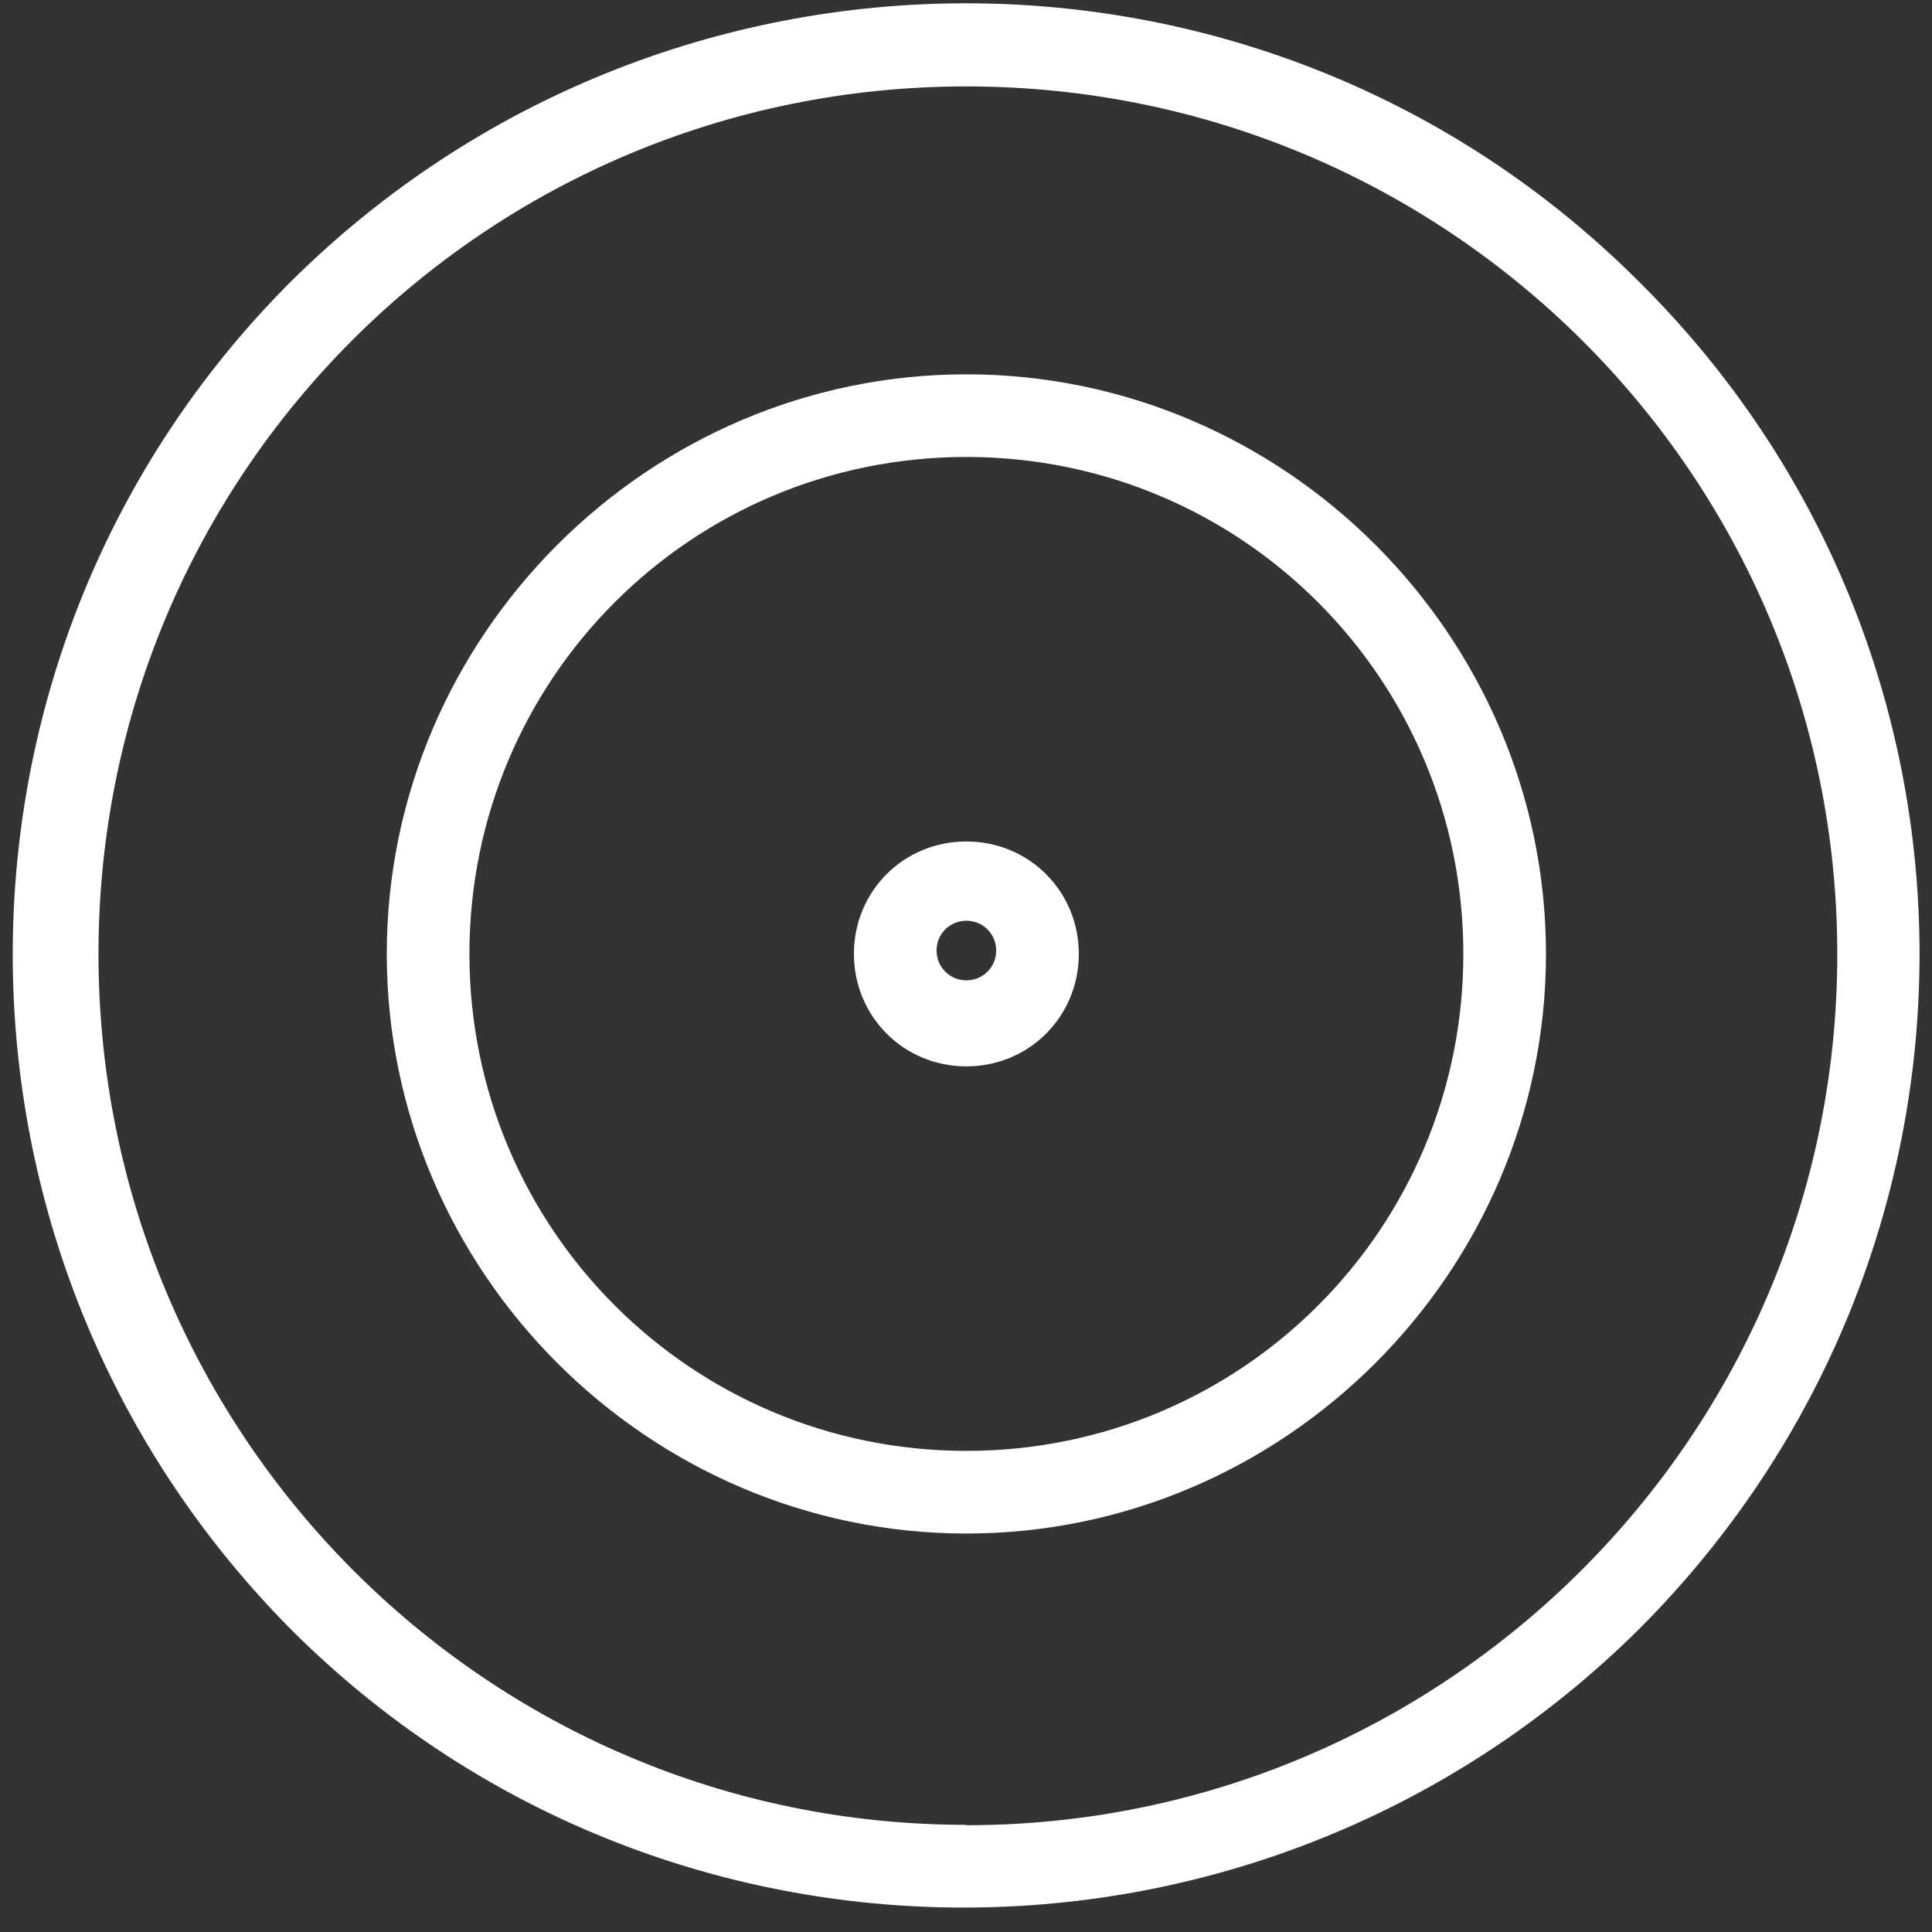
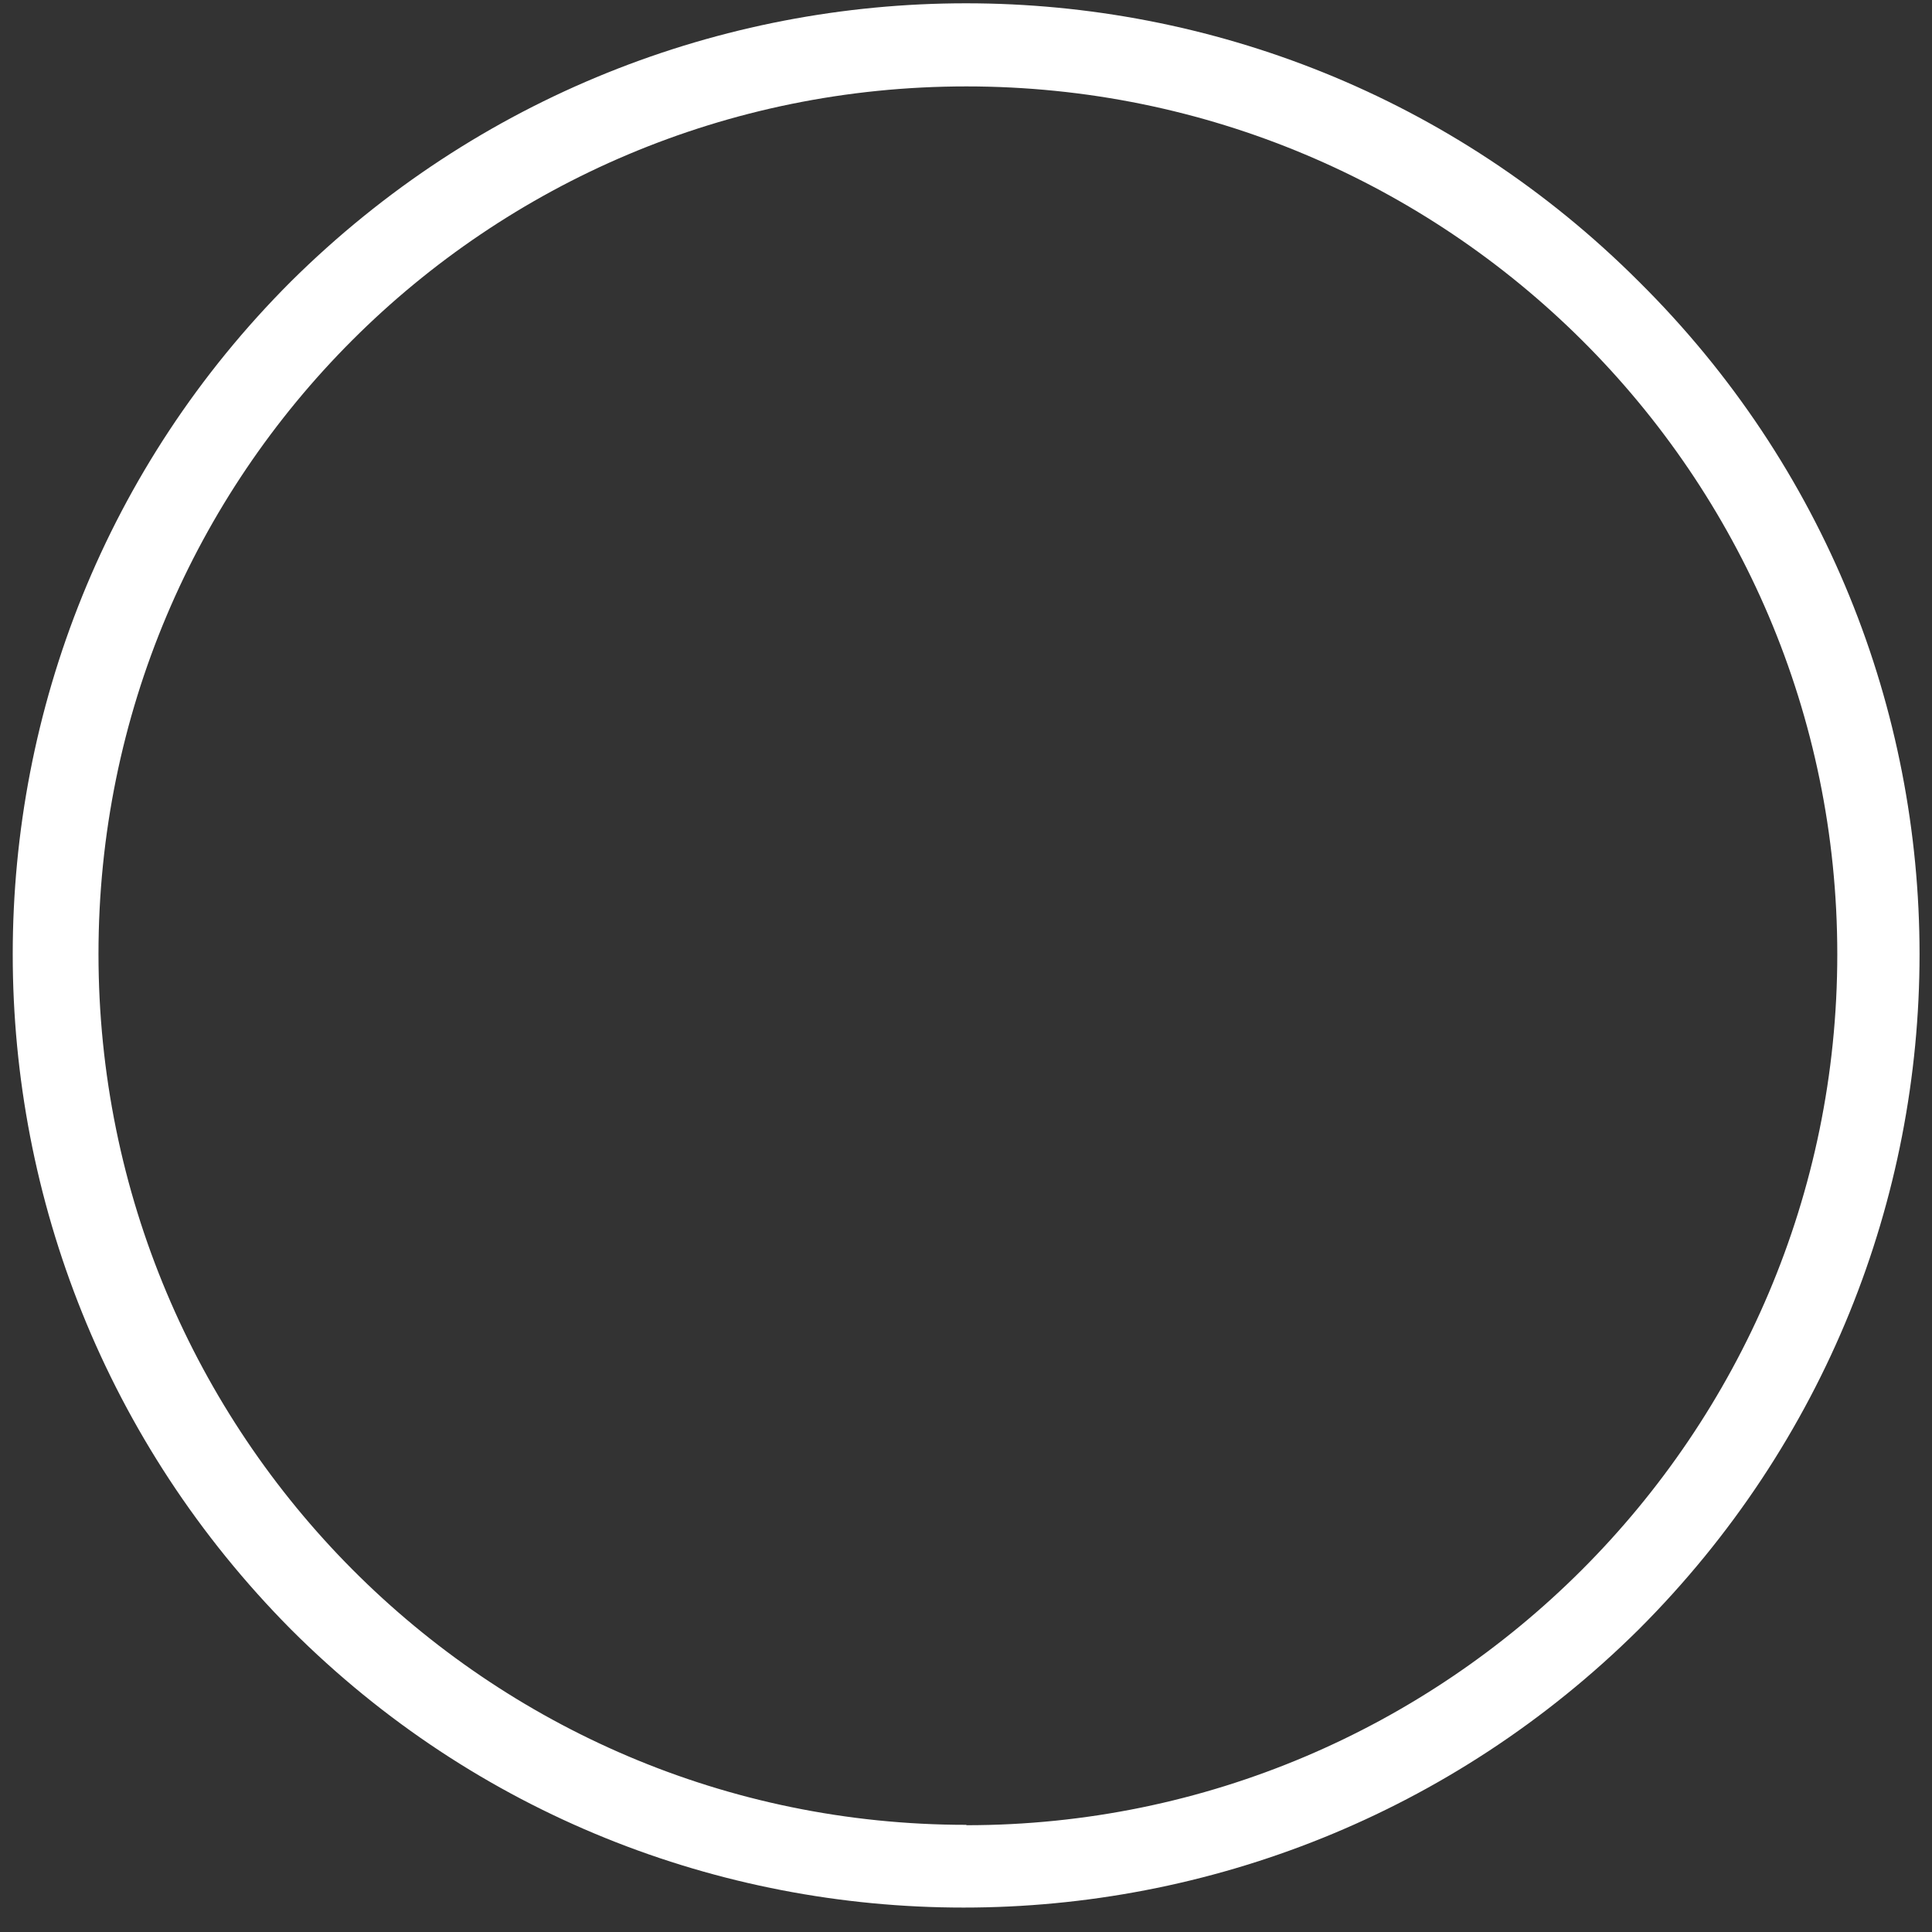
<svg xmlns="http://www.w3.org/2000/svg" width="18.1cm" height="18.1cm" version="1.1" viewBox="0 0 512 512">
  <rect x="0" y="0" width="512" height="512" fill="#333333" stroke="none" />
  <defs>
    <style> .cls-1 { fill: #fff; } </style>
  </defs>
  <g>
    <g id="Capa_1">
      <g id="_x34_78_x2C__ball_x2C__baseball_x2C__game_x2C__sport">
        <g>
          <path class="cls-1" d="M434.3,74.6c-98.3-98.3-258.1-98.3-357.2,0-98.3,98.3-98.3,258.1,0,357.2,98.3,98.3,258,98.3,357.2,0,99.2-99.2,99.2-258.9,0-357.2ZM256.1,483.6c-127.3,0-230-103.6-230-230.8S128.8,22.9,256.1,22.9s230.8,102.7,230.8,230-103.6,230.8-230.8,230.8Z" />
-           <path class="cls-1" d="M256.1,99.2c-84.3,0-153.6,69.3-153.6,153.6s69.3,153.6,153.6,153.6,153.6-69.3,153.6-153.6-69.3-153.6-153.6-153.6ZM256.1,384.5c-72.8,0-131.7-58.8-131.7-131.7s58.8-131.7,131.7-131.7,131.7,58.8,131.7,131.7-58.8,131.7-131.7,131.7Z" />
-           <path class="cls-1" d="M256.1,223c-16.7,0-29.8,13.2-29.8,29.8s13.2,29.8,29.8,29.8,29.8-13.2,29.8-29.8-13.2-29.8-29.8-29.8ZM256.1,259.8c-4.4,0-7.9-3.5-7.9-7.9s3.5-7.9,7.9-7.9,7.9,3.5,7.9,7.9-3.5,7.9-7.9,7.9Z" />
        </g>
      </g>
    </g>
  </g>
</svg>